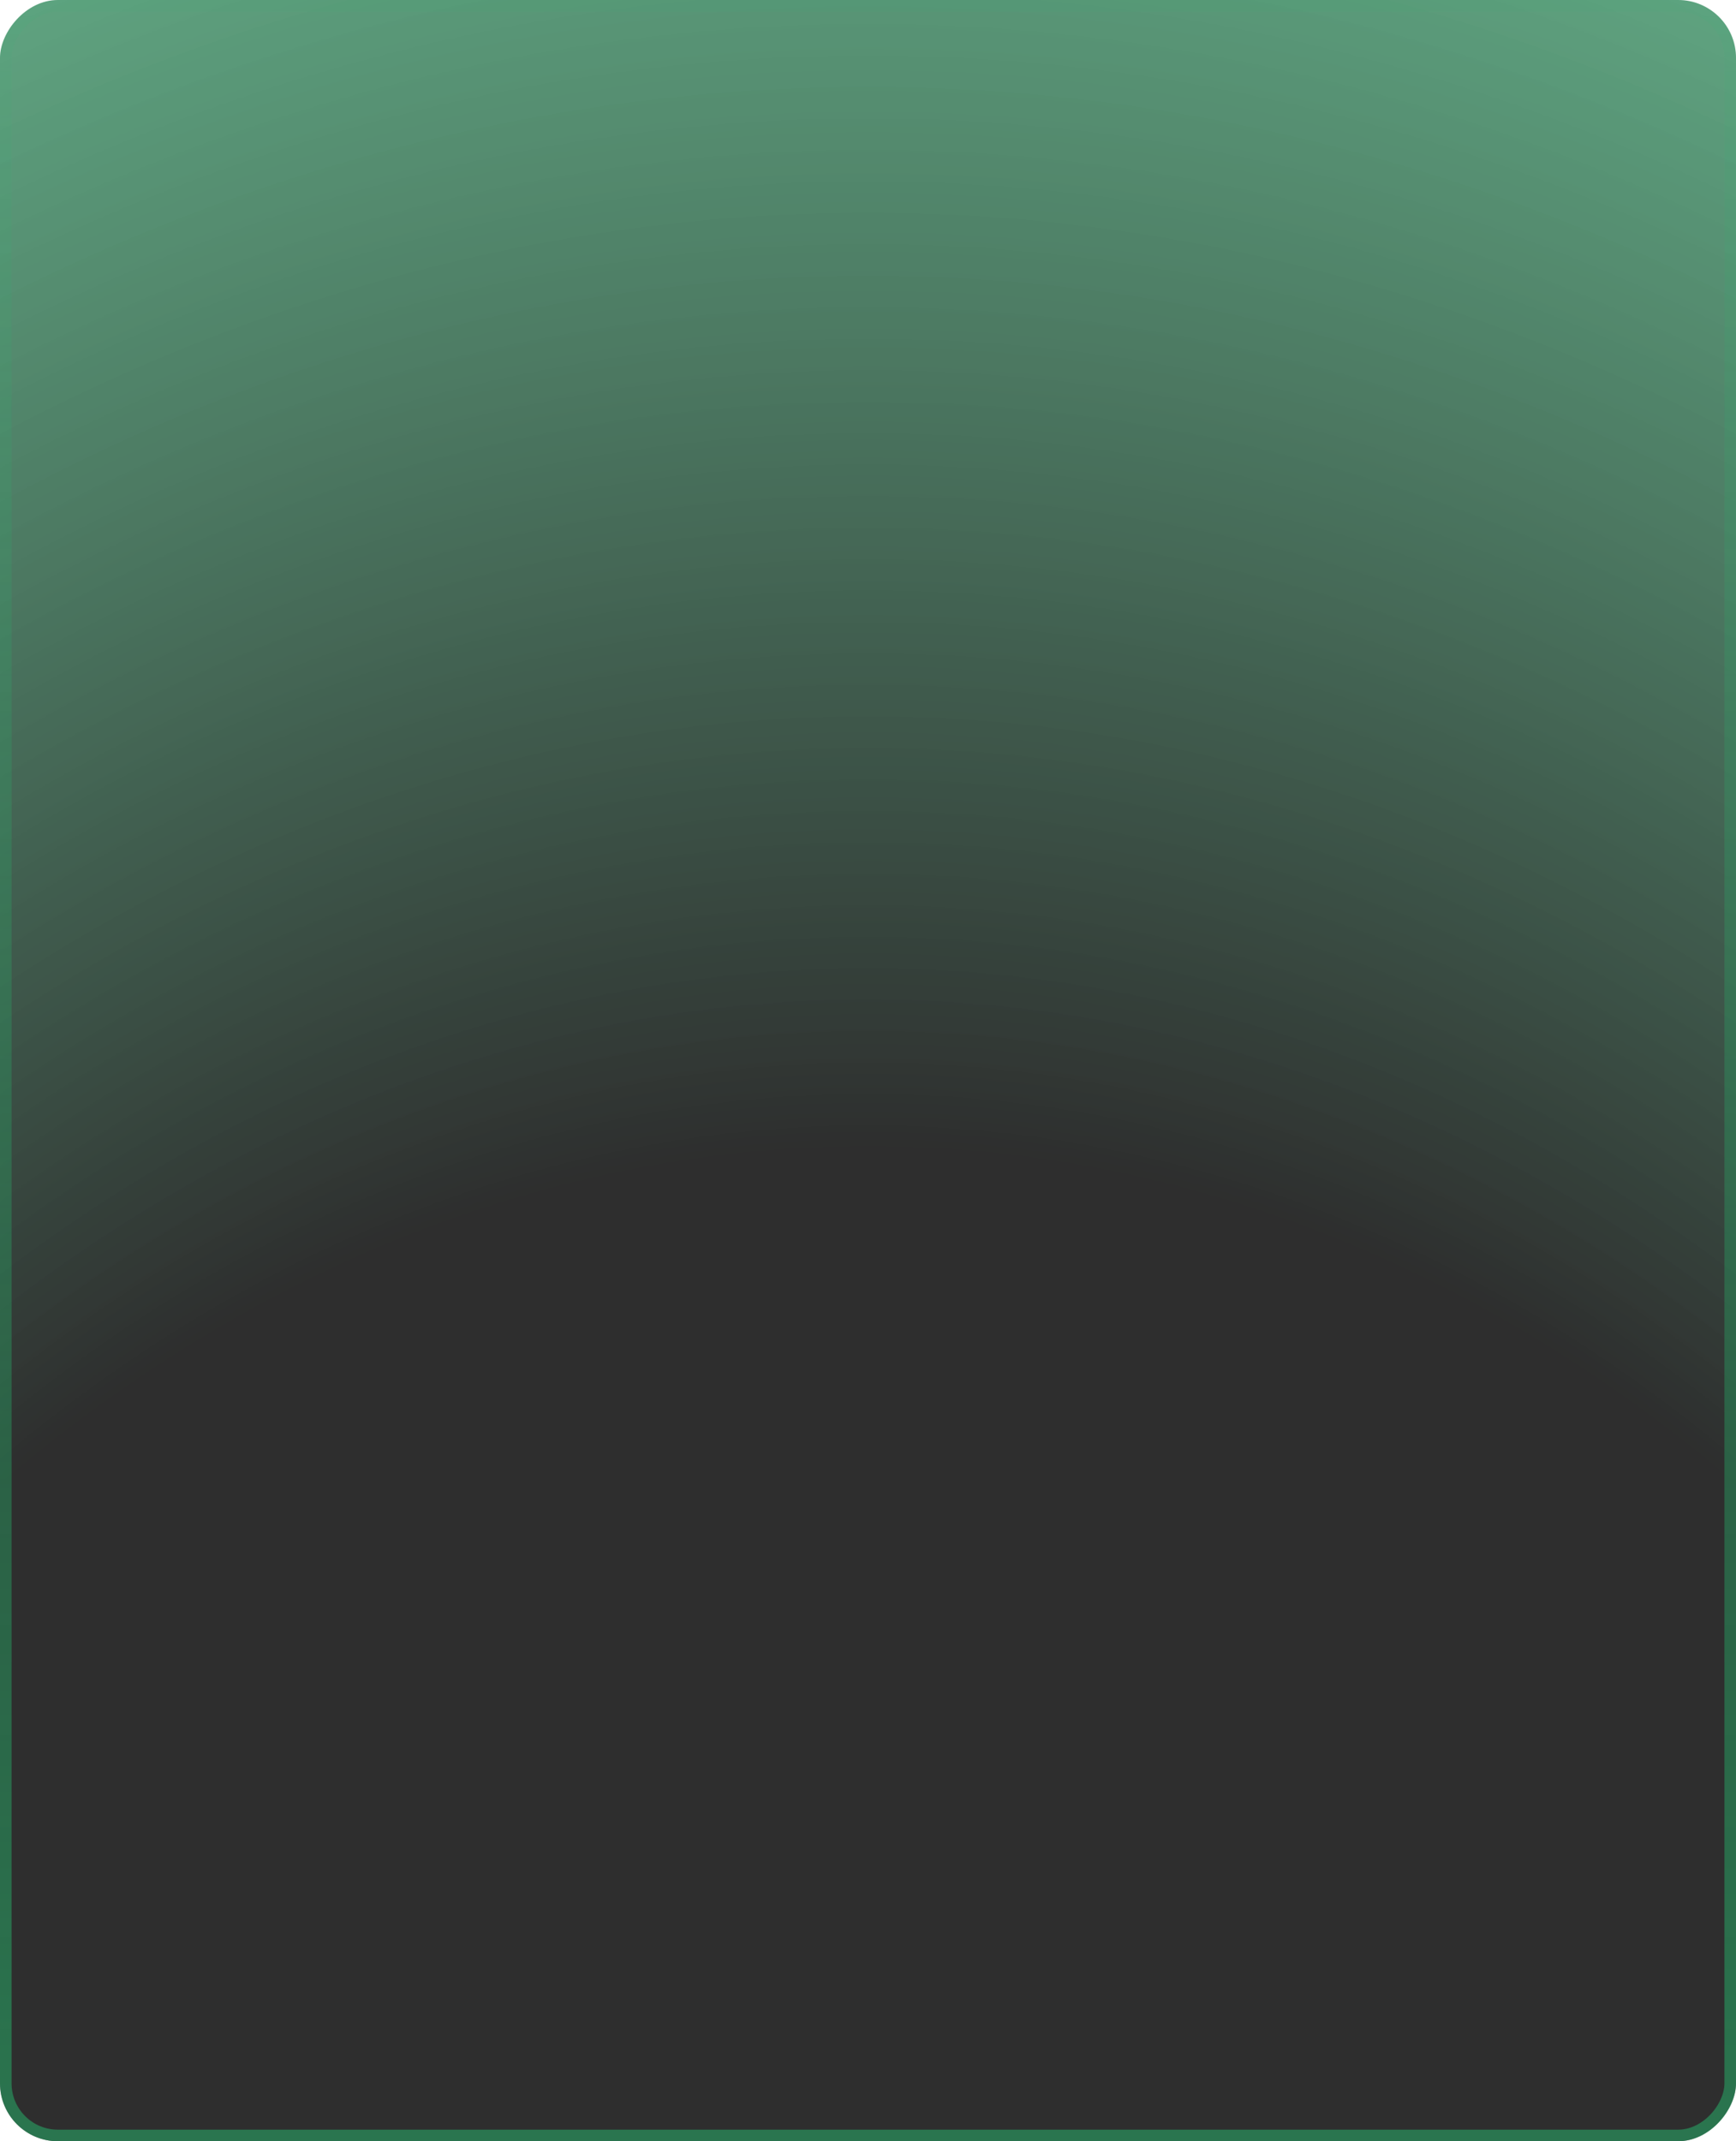
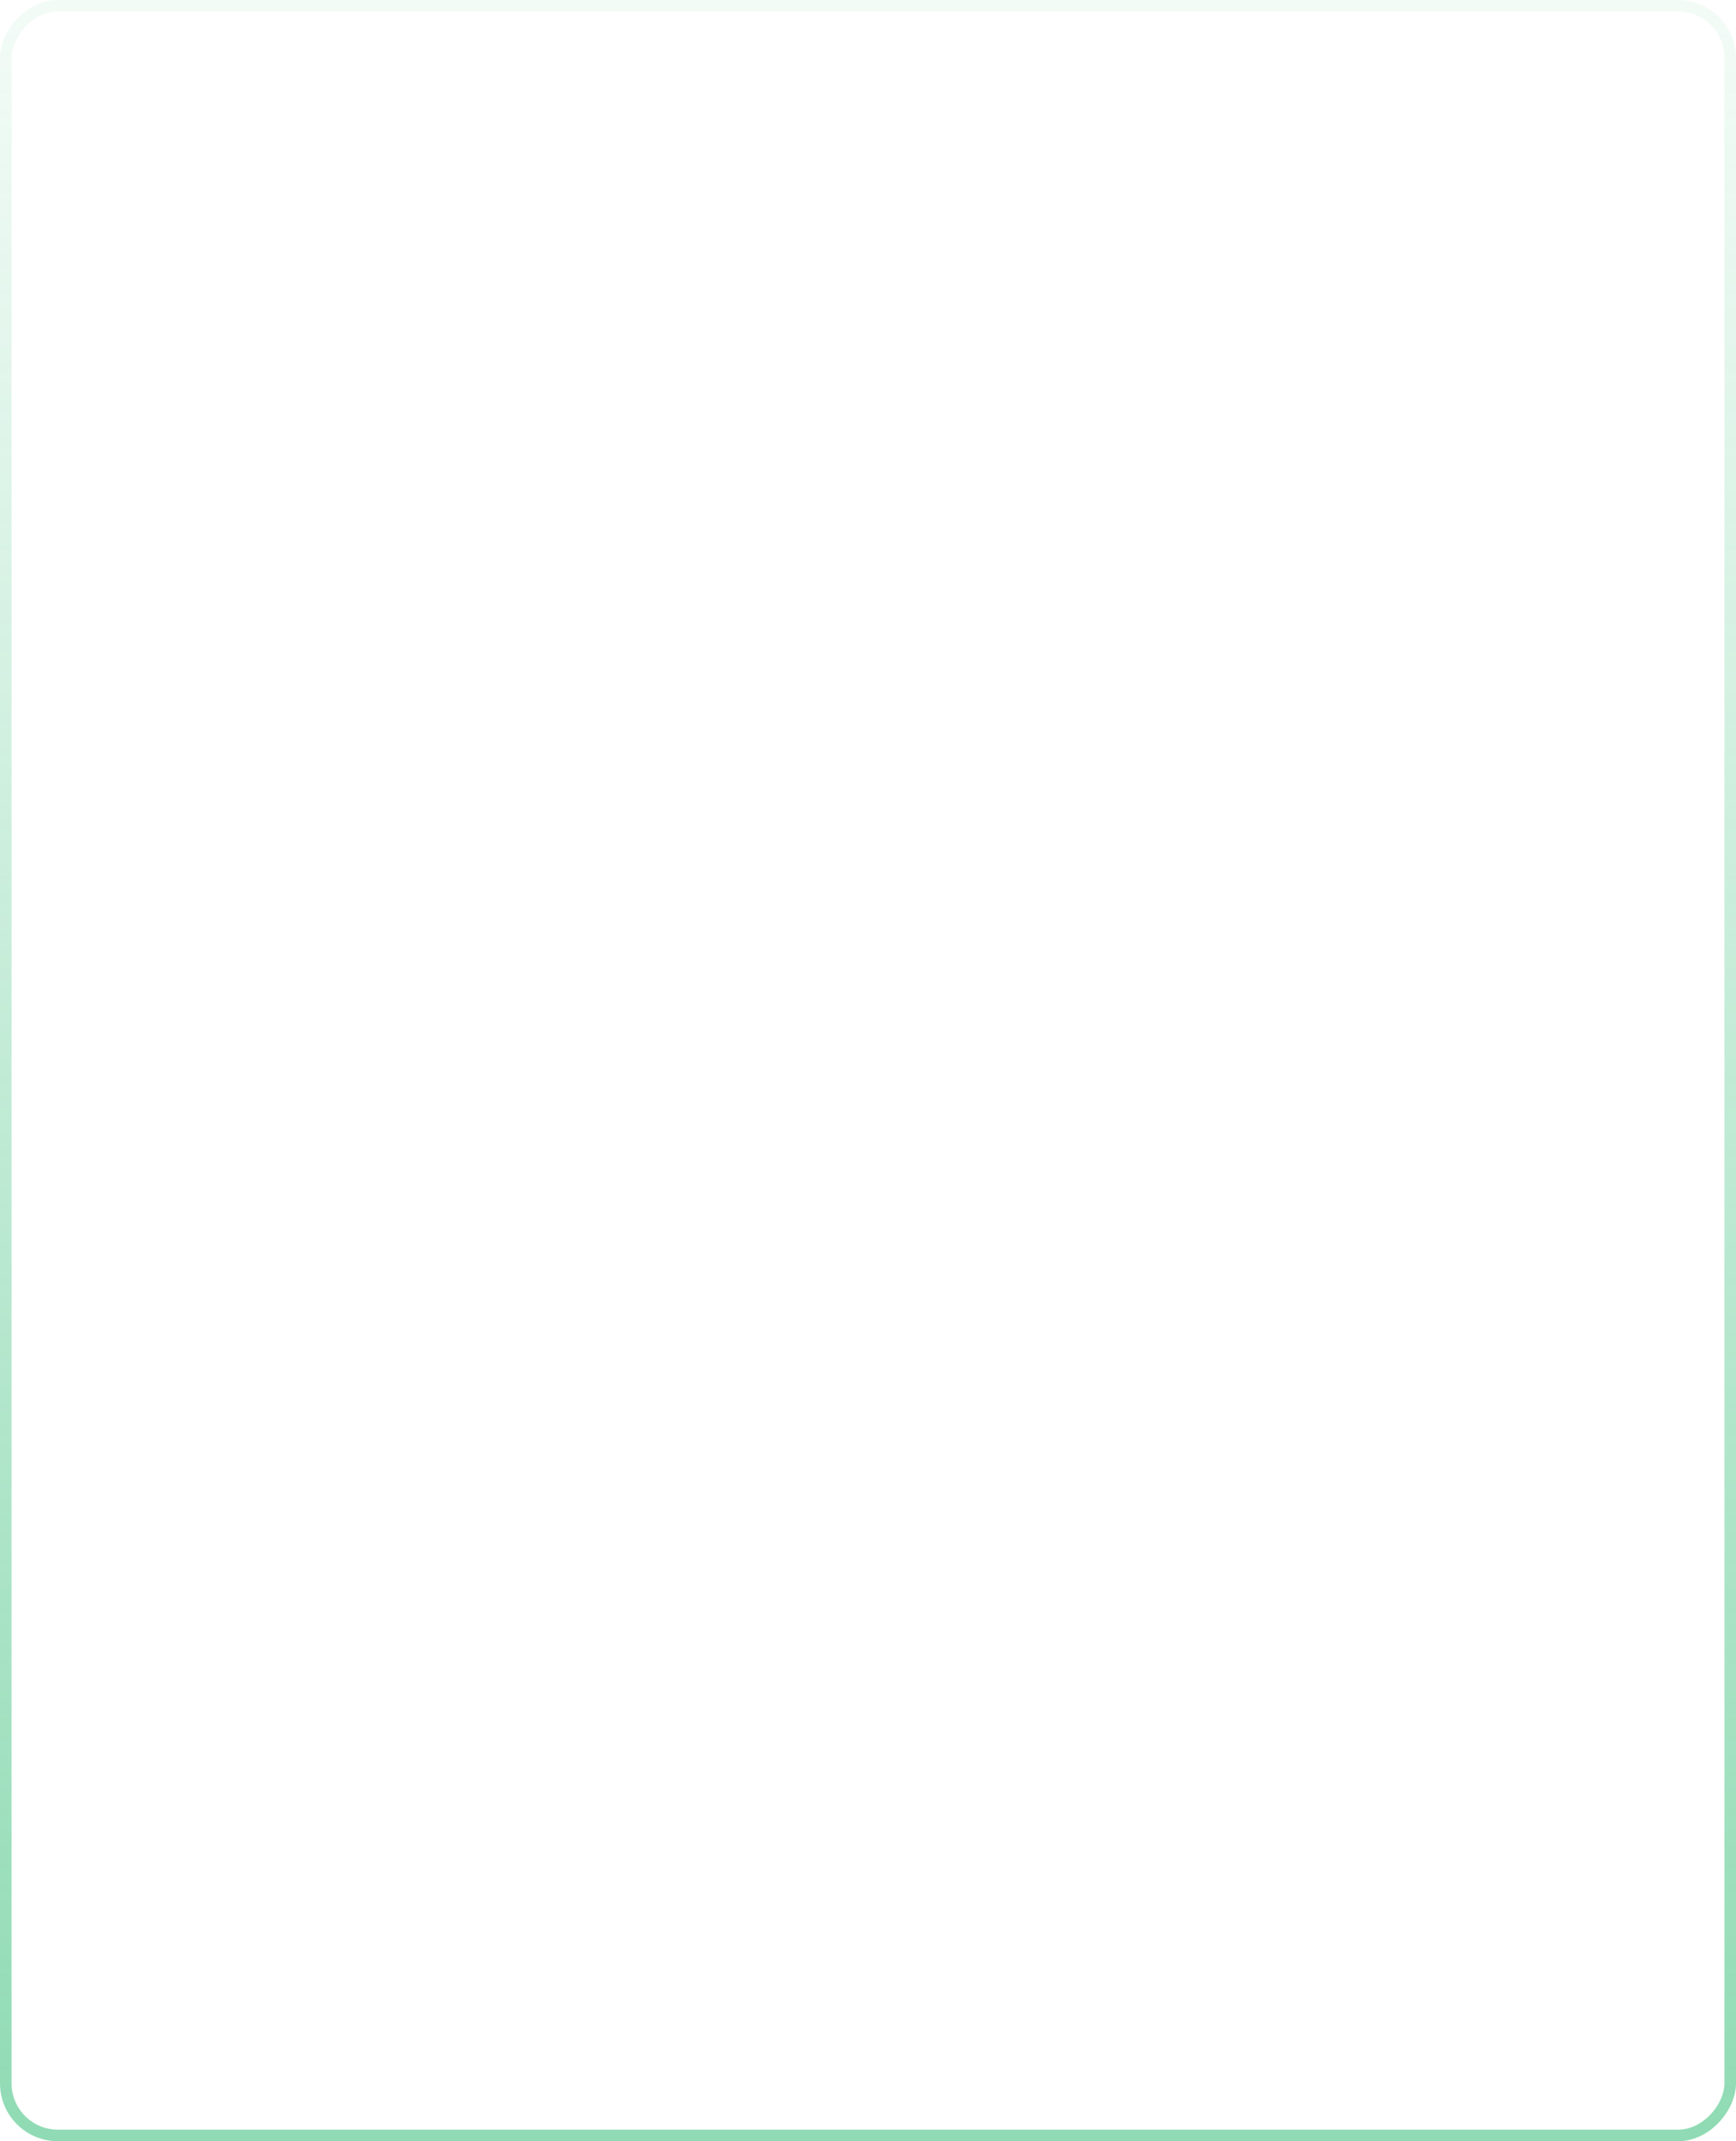
<svg xmlns="http://www.w3.org/2000/svg" width="300" height="370" viewBox="0 0 300 370" fill="none">
-   <rect width="300" height="370" rx="10" transform="matrix(1 0 0 -1 0 370)" fill="url(#paint0_radial_2212_659)" fill-opacity="0.88" />
  <rect x="1" y="-1" width="298" height="368" rx="9" transform="matrix(1 0 0 -1 0 368)" stroke="url(#paint1_linear_2212_659)" stroke-opacity="0.51" stroke-width="2" />
  <defs>
    <radialGradient id="paint0_radial_2212_659" cx="0" cy="0" r="1" gradientTransform="matrix(0 765.437 -620.624 -0.001 150 -173.437)" gradientUnits="userSpaceOnUse">
      <stop offset="0.45" stop-color="#111111" />
      <stop offset="0.9" stop-color="#26B86D" stop-opacity="0.71" />
    </radialGradient>
    <linearGradient id="paint1_linear_2212_659" x1="150" y1="370" x2="150" y2="0" gradientUnits="userSpaceOnUse">
      <stop stop-color="#26B86D" stop-opacity="0.1" />
      <stop offset="1" stop-color="#26B86D" />
    </linearGradient>
  </defs>
</svg>